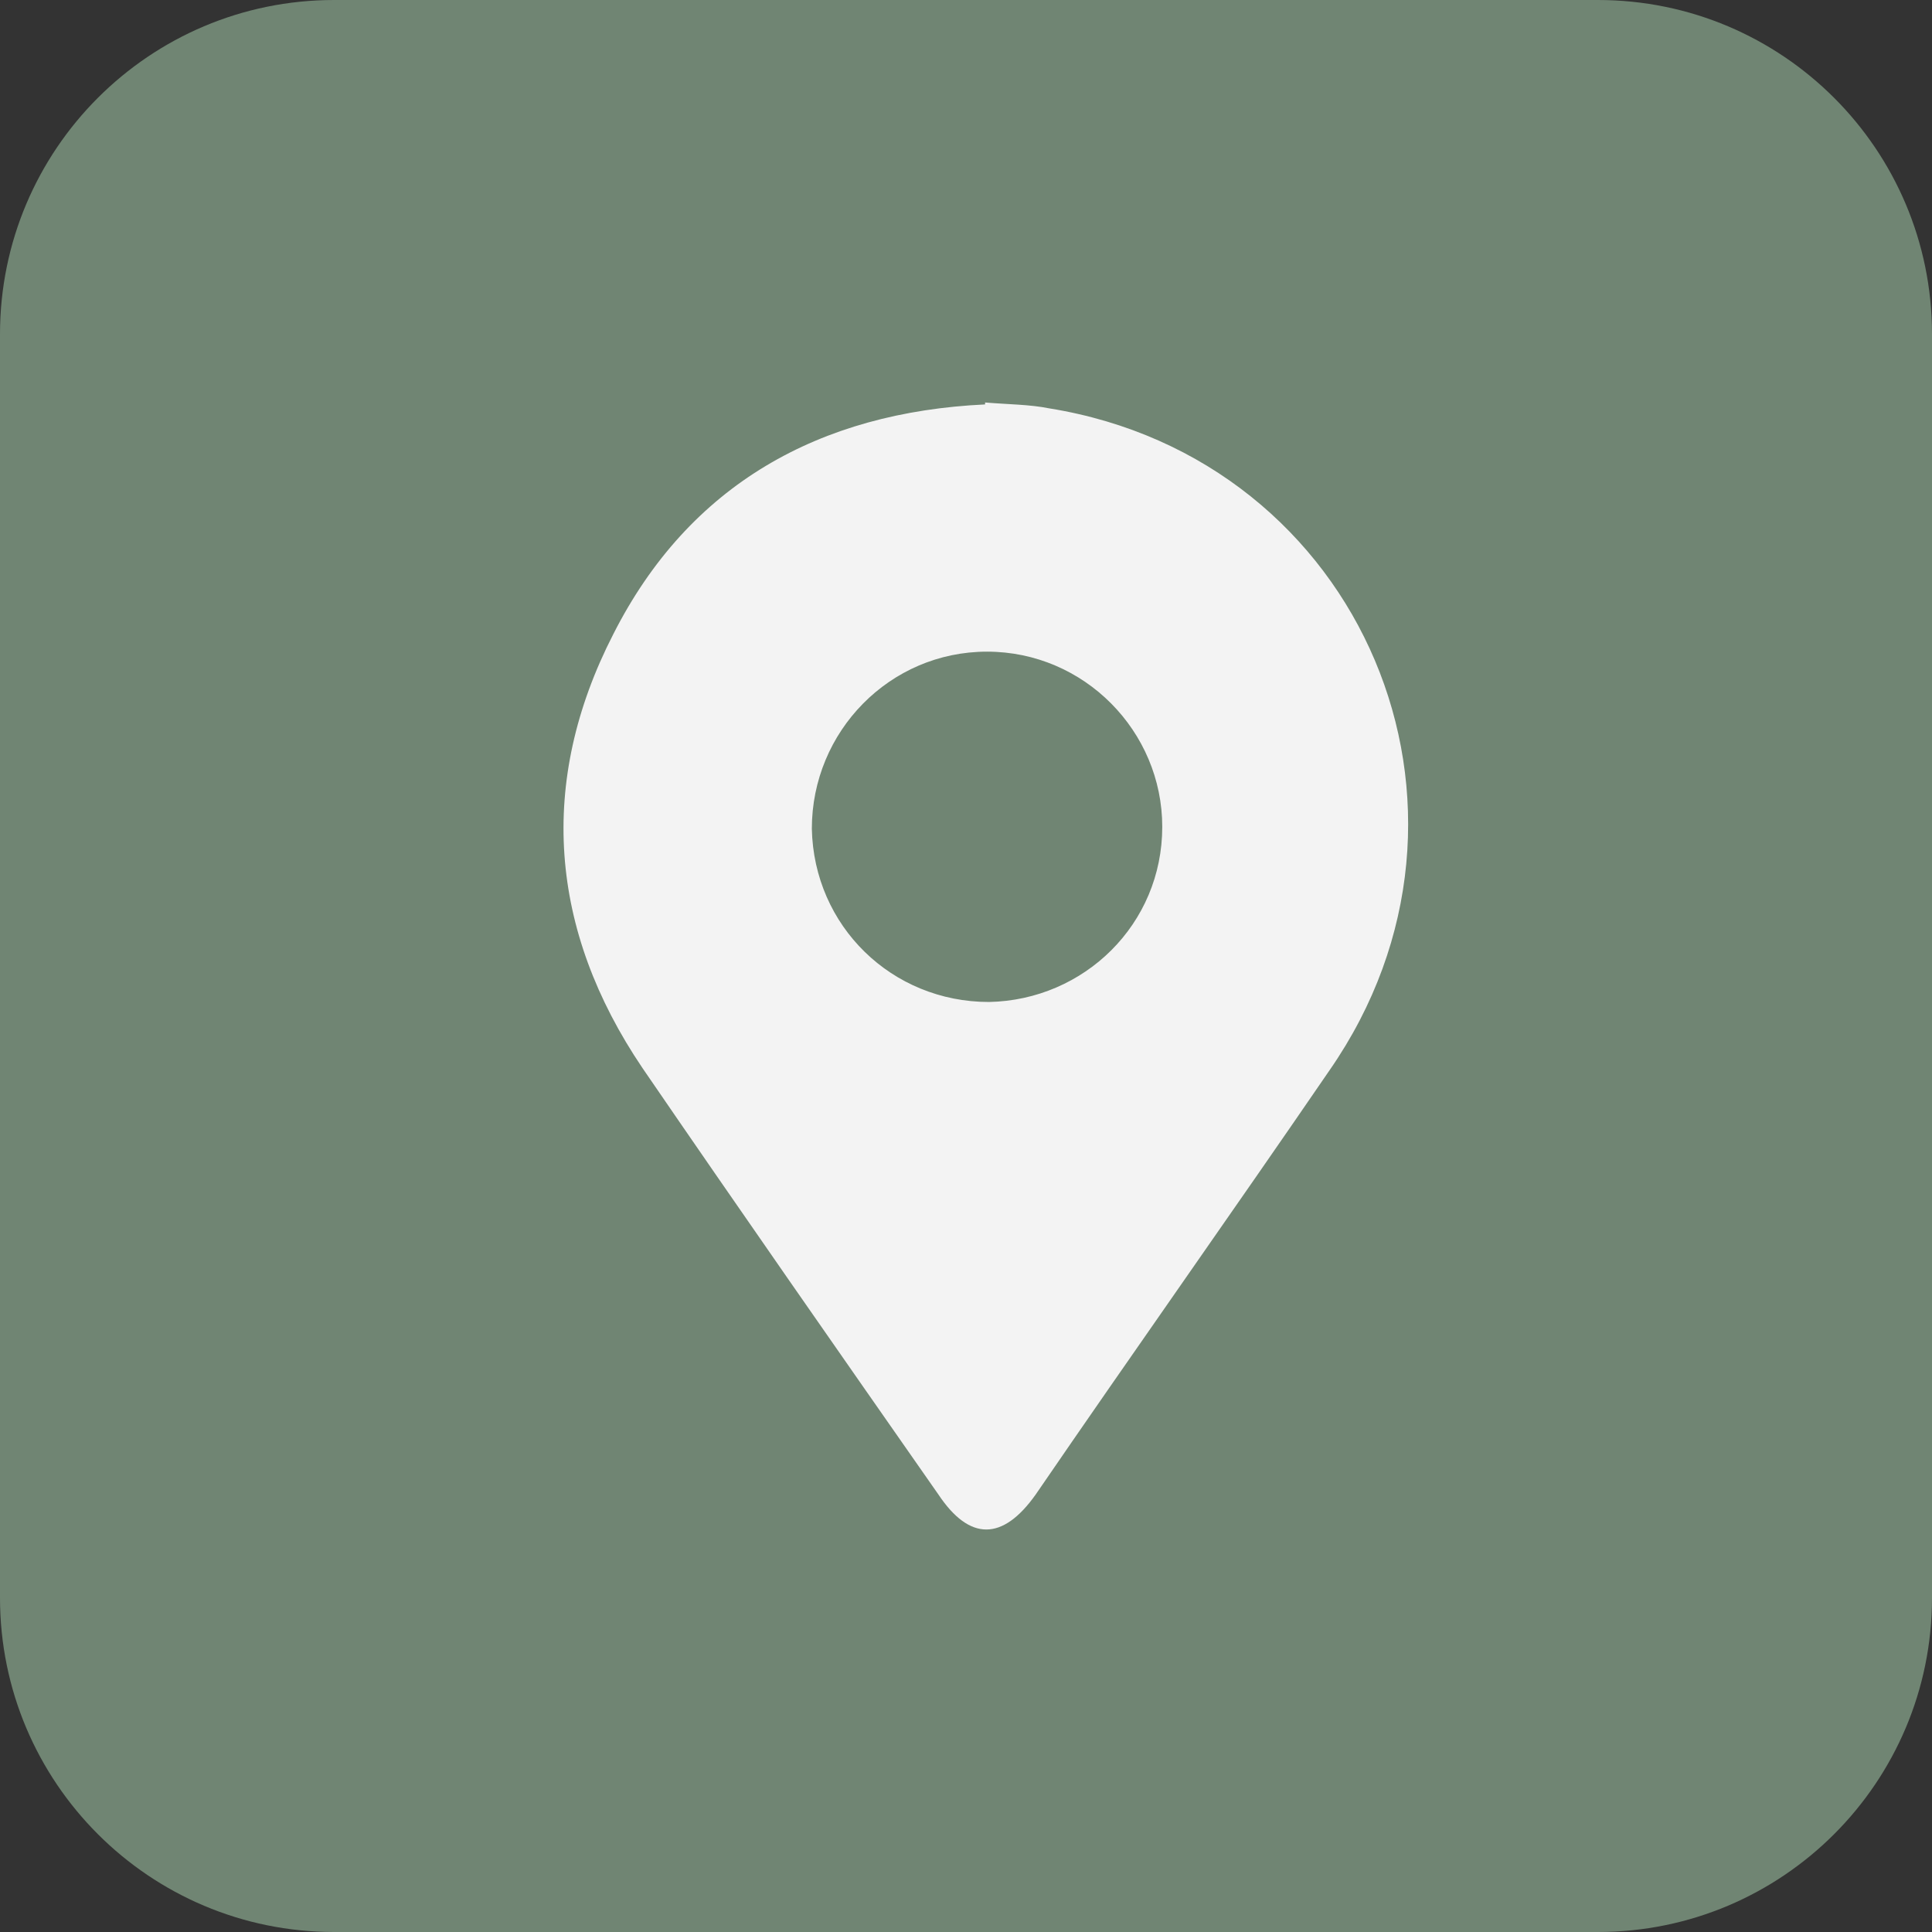
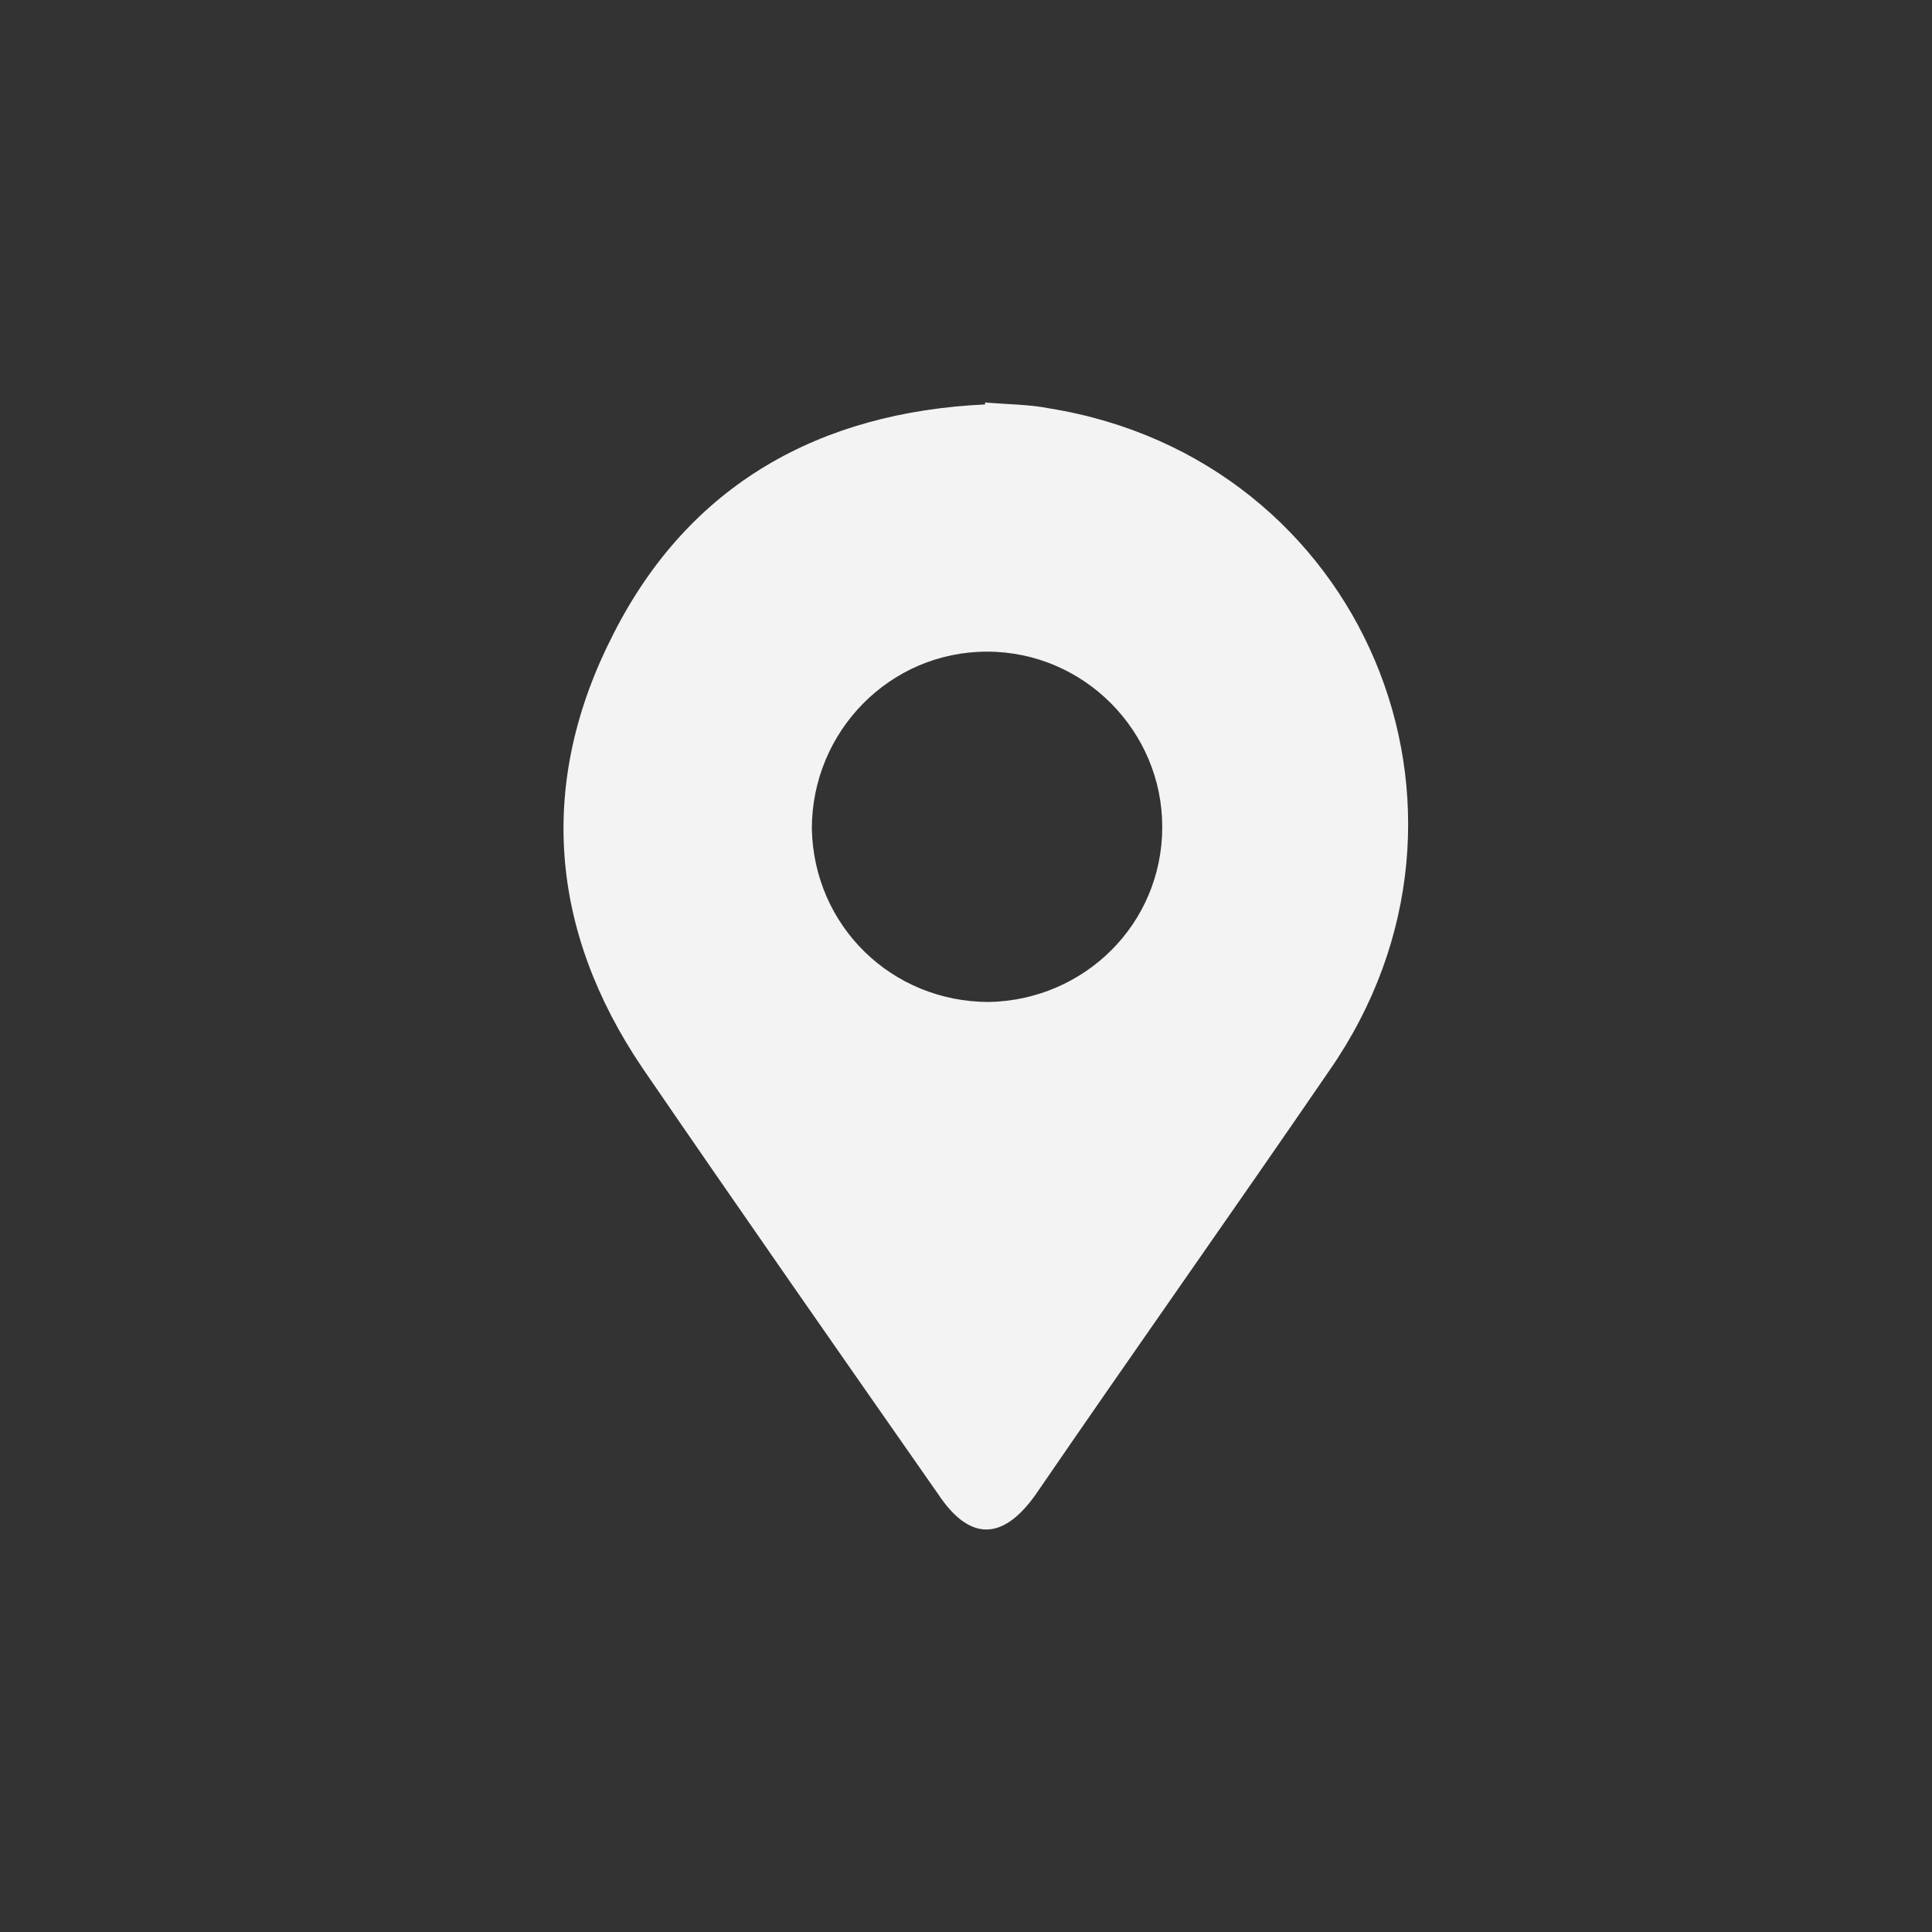
<svg xmlns="http://www.w3.org/2000/svg" width="24" height="24" viewBox="0 0 24 24" fill="none">
  <rect x="0" y="0" width="24" height="24" fill="#333333" stroke="none" />
-   <path d="M4.151 0L19.849 0C22.142 0 24 1.858 24 4.151L24 19.849C24 22.142 22.142 24 19.849 24L4.151 24C1.858 24 0 22.142 0 19.849L0 4.151C0 1.858 1.858 0 4.151 0Z" fill="#708573" />
  <path d="M12.237 5.024C10.182 5.121 8.562 6.016 7.619 7.877C6.676 9.715 6.821 11.553 7.982 13.269C9.191 15.034 10.424 16.8 11.657 18.565C12.044 19.145 12.455 19.145 12.866 18.565C14.075 16.8 15.308 15.059 16.517 13.294C18.766 10.053 16.928 5.701 13.035 5.073C12.793 5.024 12.527 5.024 12.237 5V5.024ZM12.286 12.447C11.077 12.447 10.11 11.504 10.085 10.295C10.085 9.086 11.053 8.095 12.261 8.095C13.47 8.095 14.438 9.086 14.438 10.271C14.438 11.48 13.47 12.423 12.286 12.447Z" fill="#F3F3F3" />
</svg>